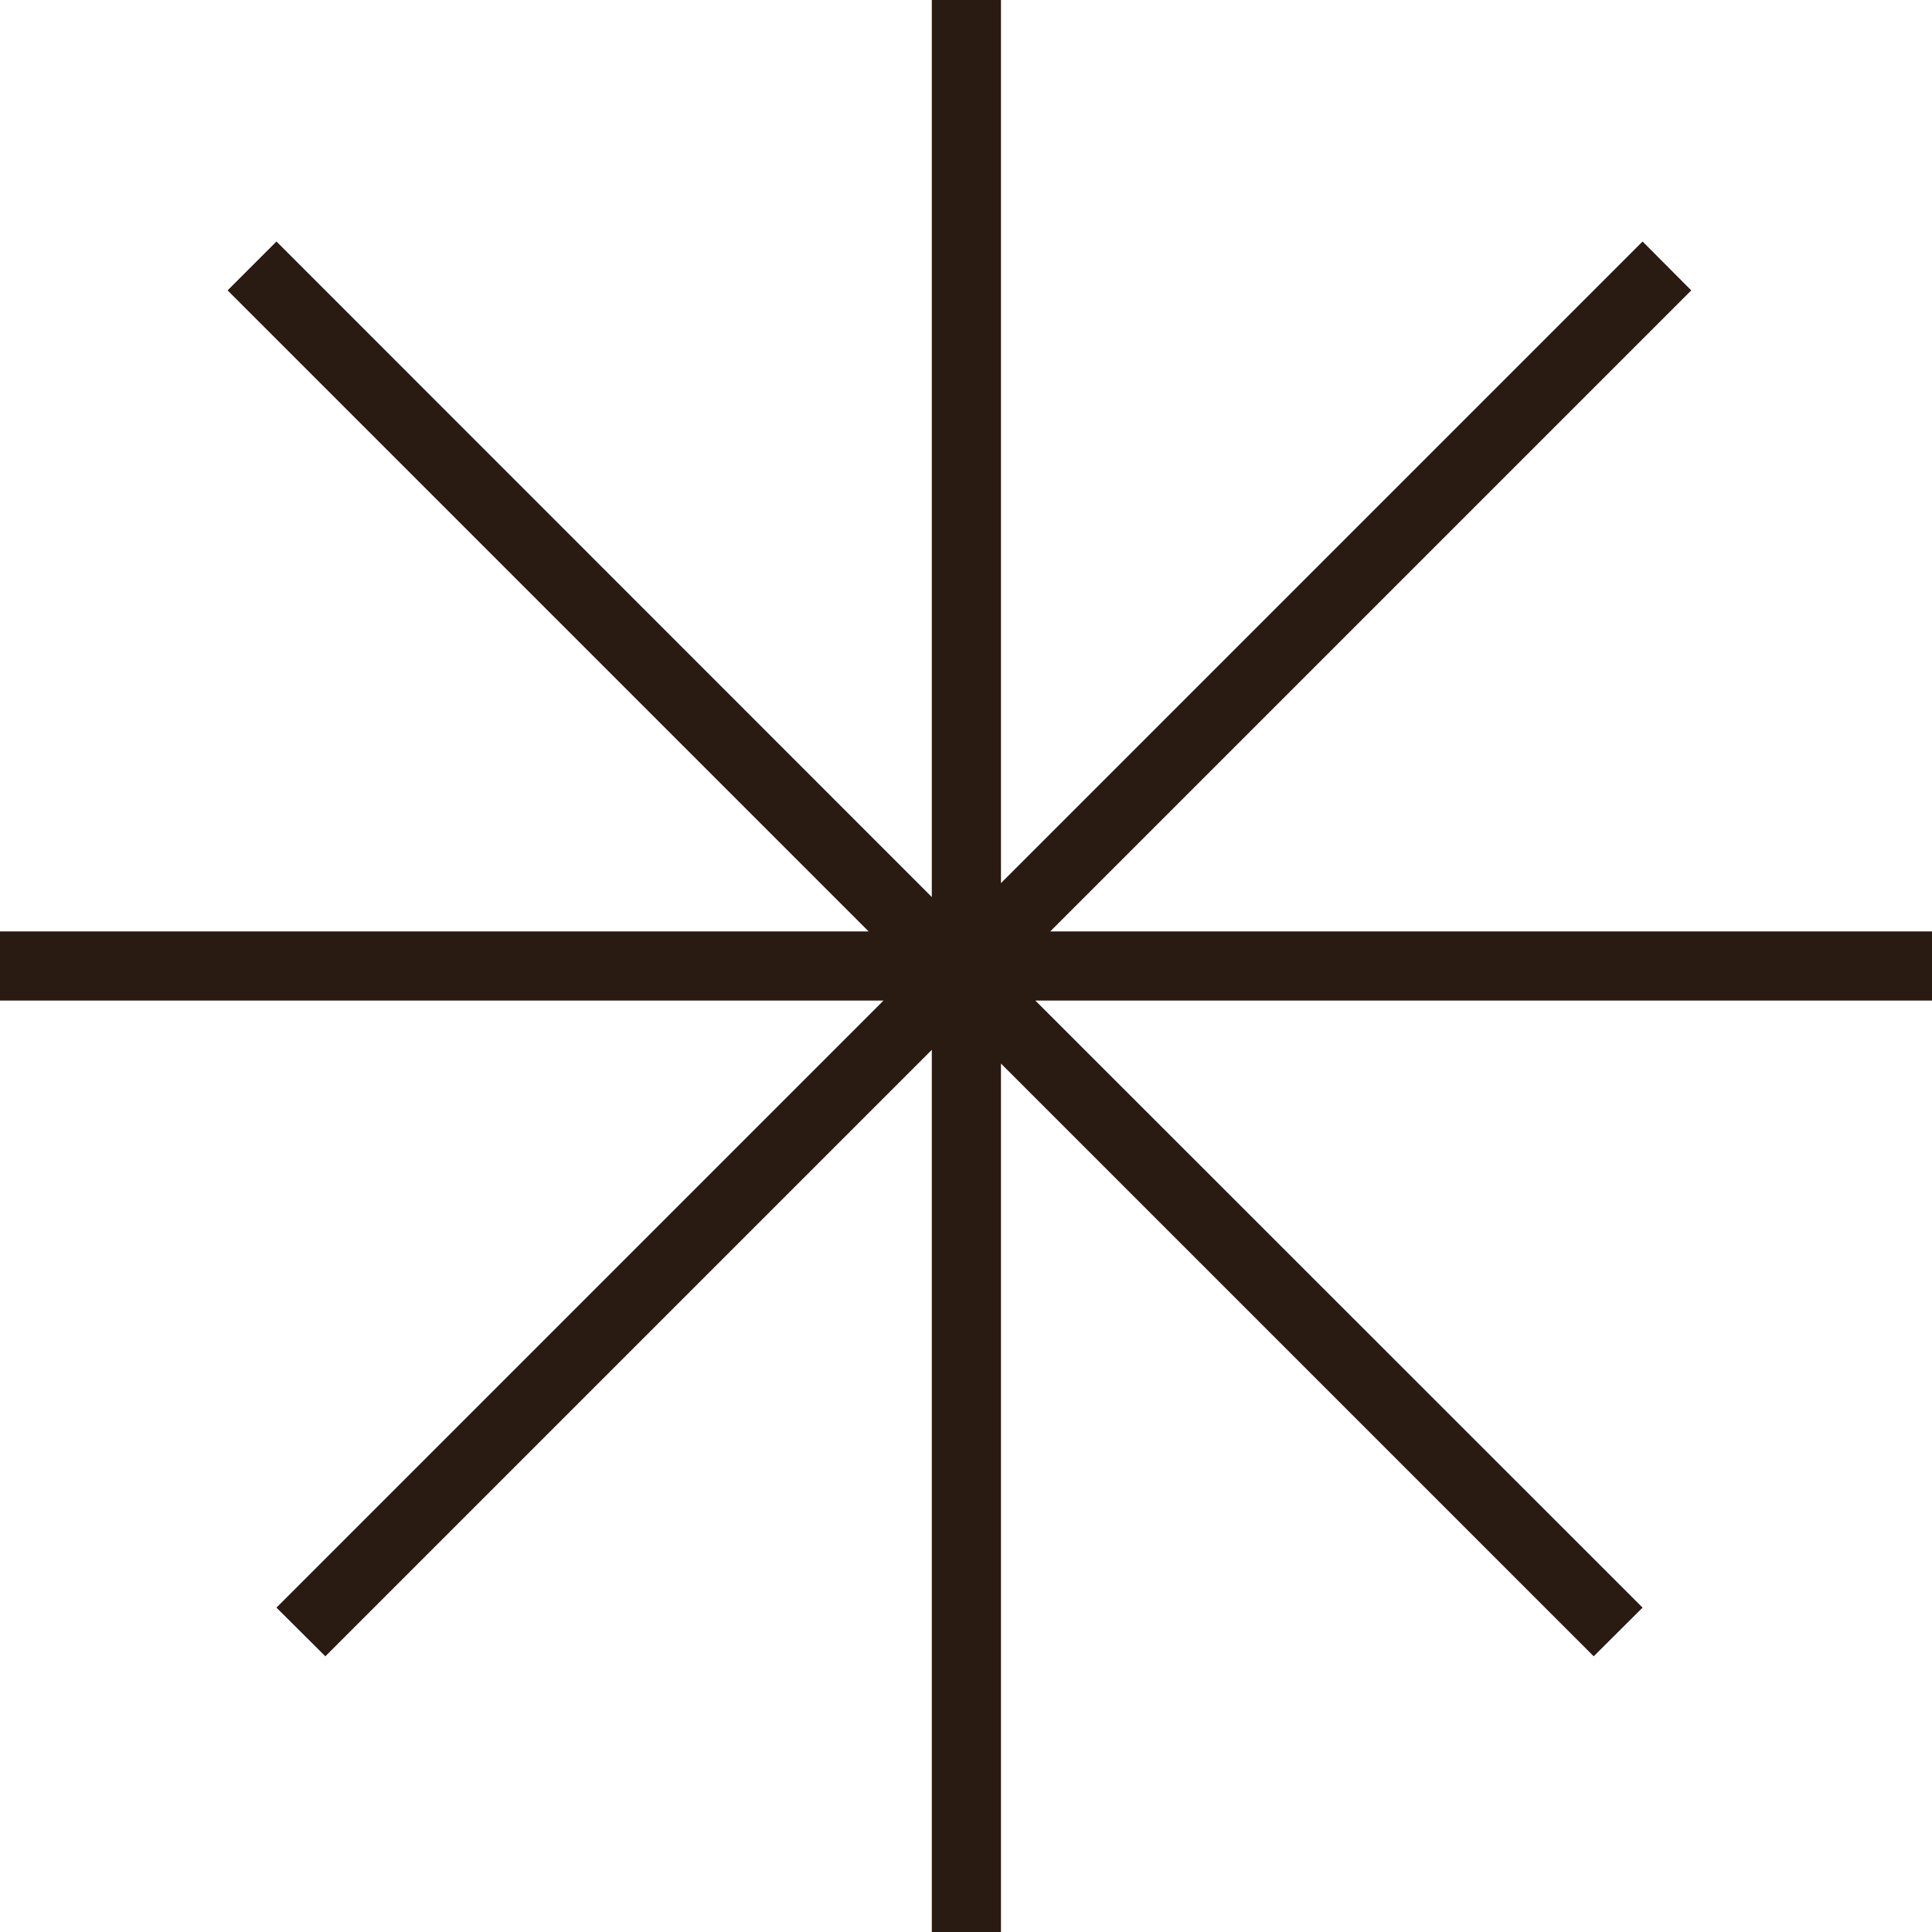
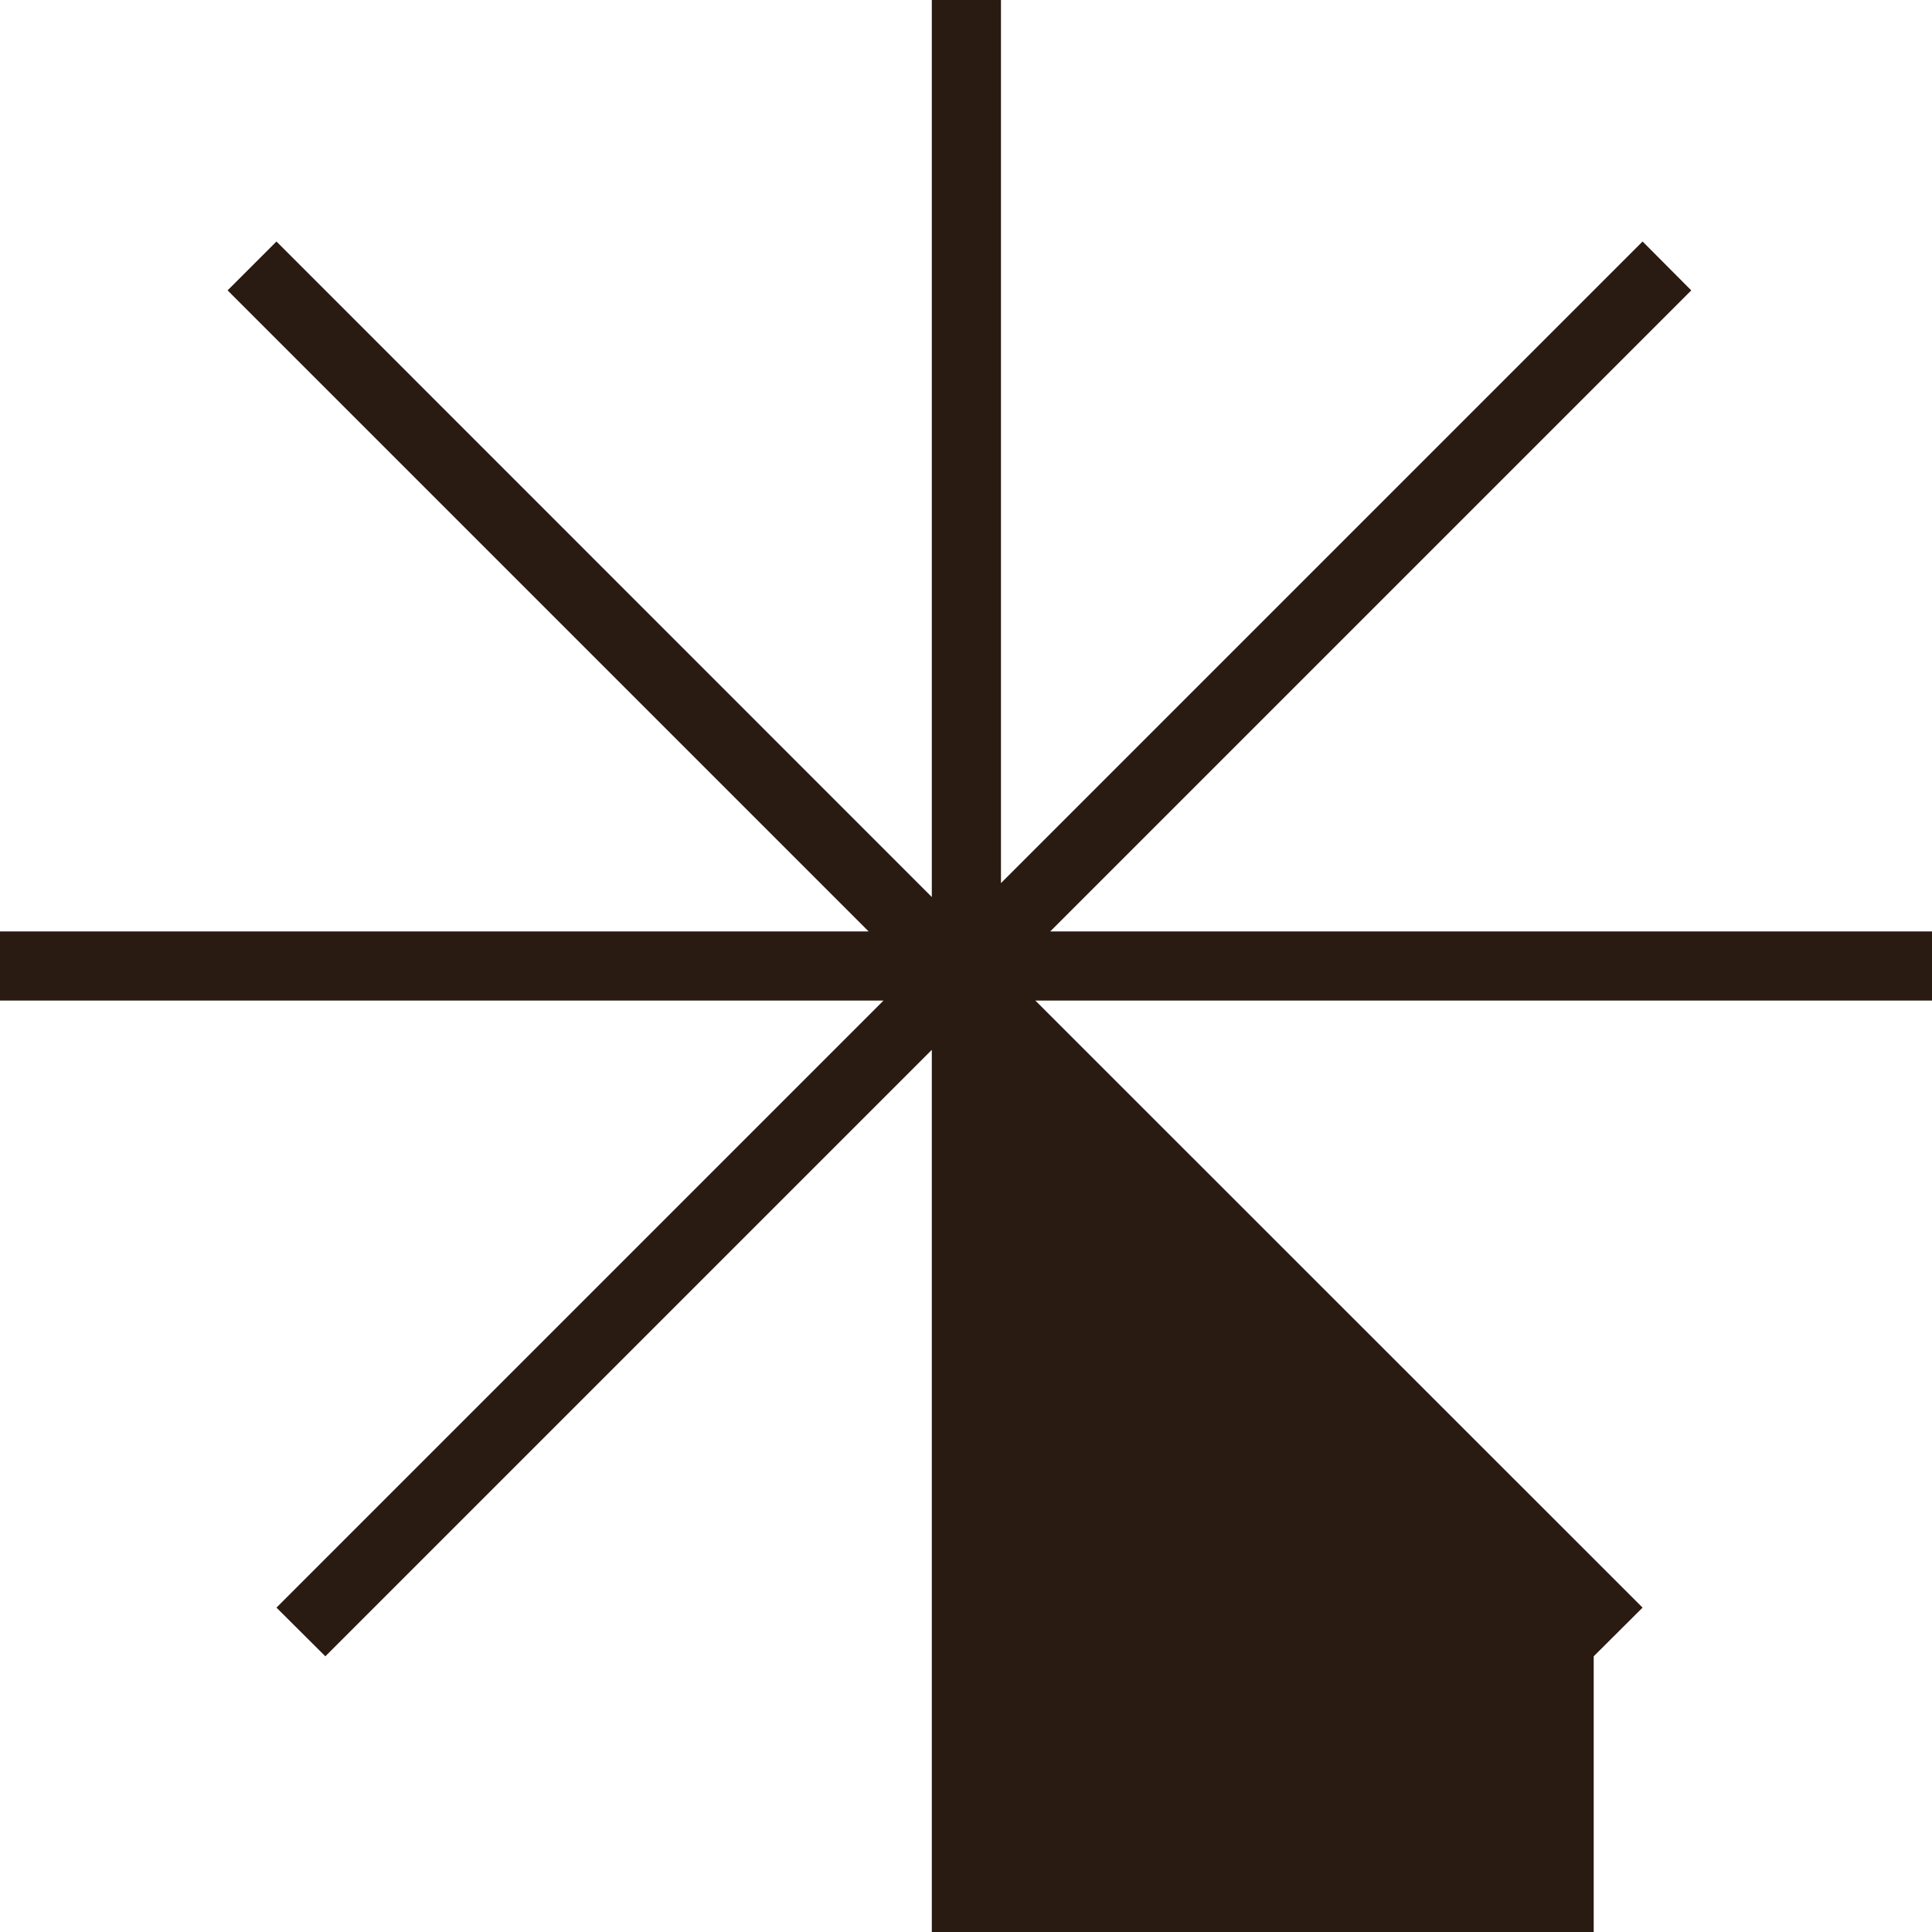
<svg xmlns="http://www.w3.org/2000/svg" width="10" height="10" viewBox="0 0 10 10" fill="none">
-   <path d="M5.181 4.571L8.502 1.25L8.754 1.503L5.436 4.821H10V5.179H5.359L8.502 8.321L8.249 8.573L5.181 5.505V10H4.823V5.434L1.684 8.573L1.431 8.321L4.573 5.179H0V4.821H4.496L1.178 1.503L1.431 1.25L4.823 4.643V0H5.181V4.571Z" fill="#291B12" />
+   <path d="M5.181 4.571L8.502 1.25L8.754 1.503L5.436 4.821H10V5.179H5.359L8.502 8.321L8.249 8.573V10H4.823V5.434L1.684 8.573L1.431 8.321L4.573 5.179H0V4.821H4.496L1.178 1.503L1.431 1.25L4.823 4.643V0H5.181V4.571Z" fill="#291B12" />
</svg>